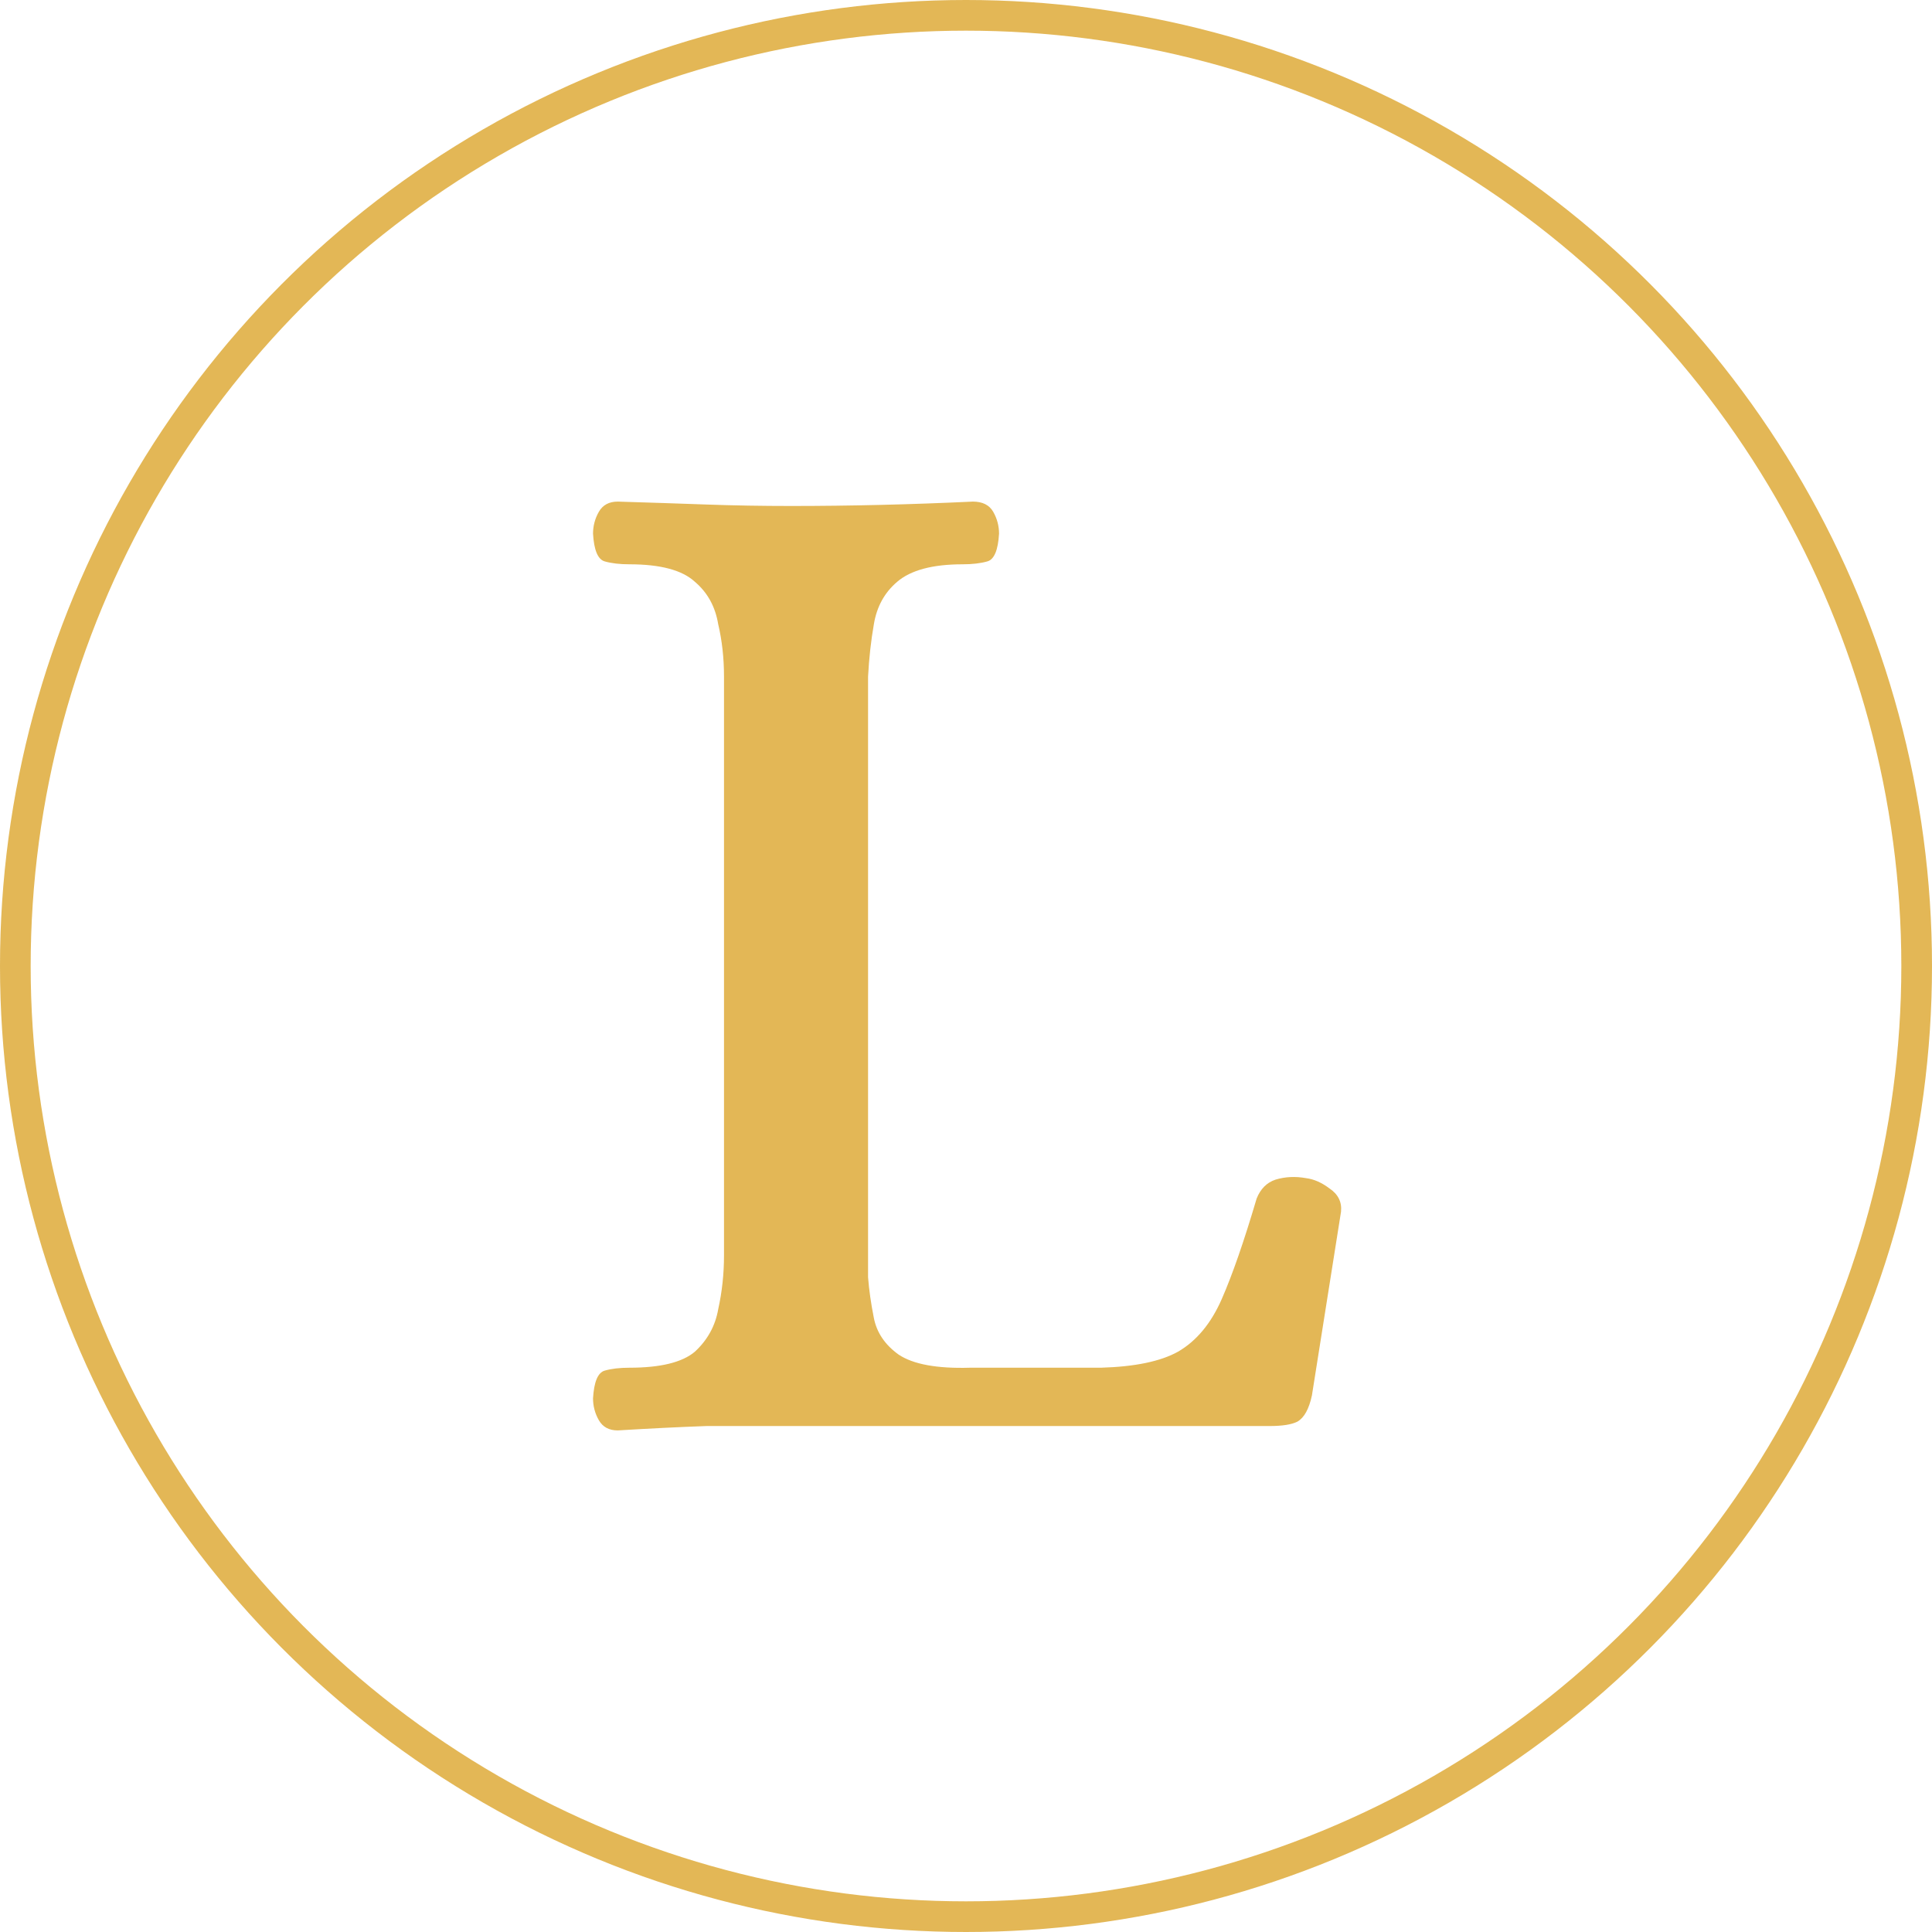
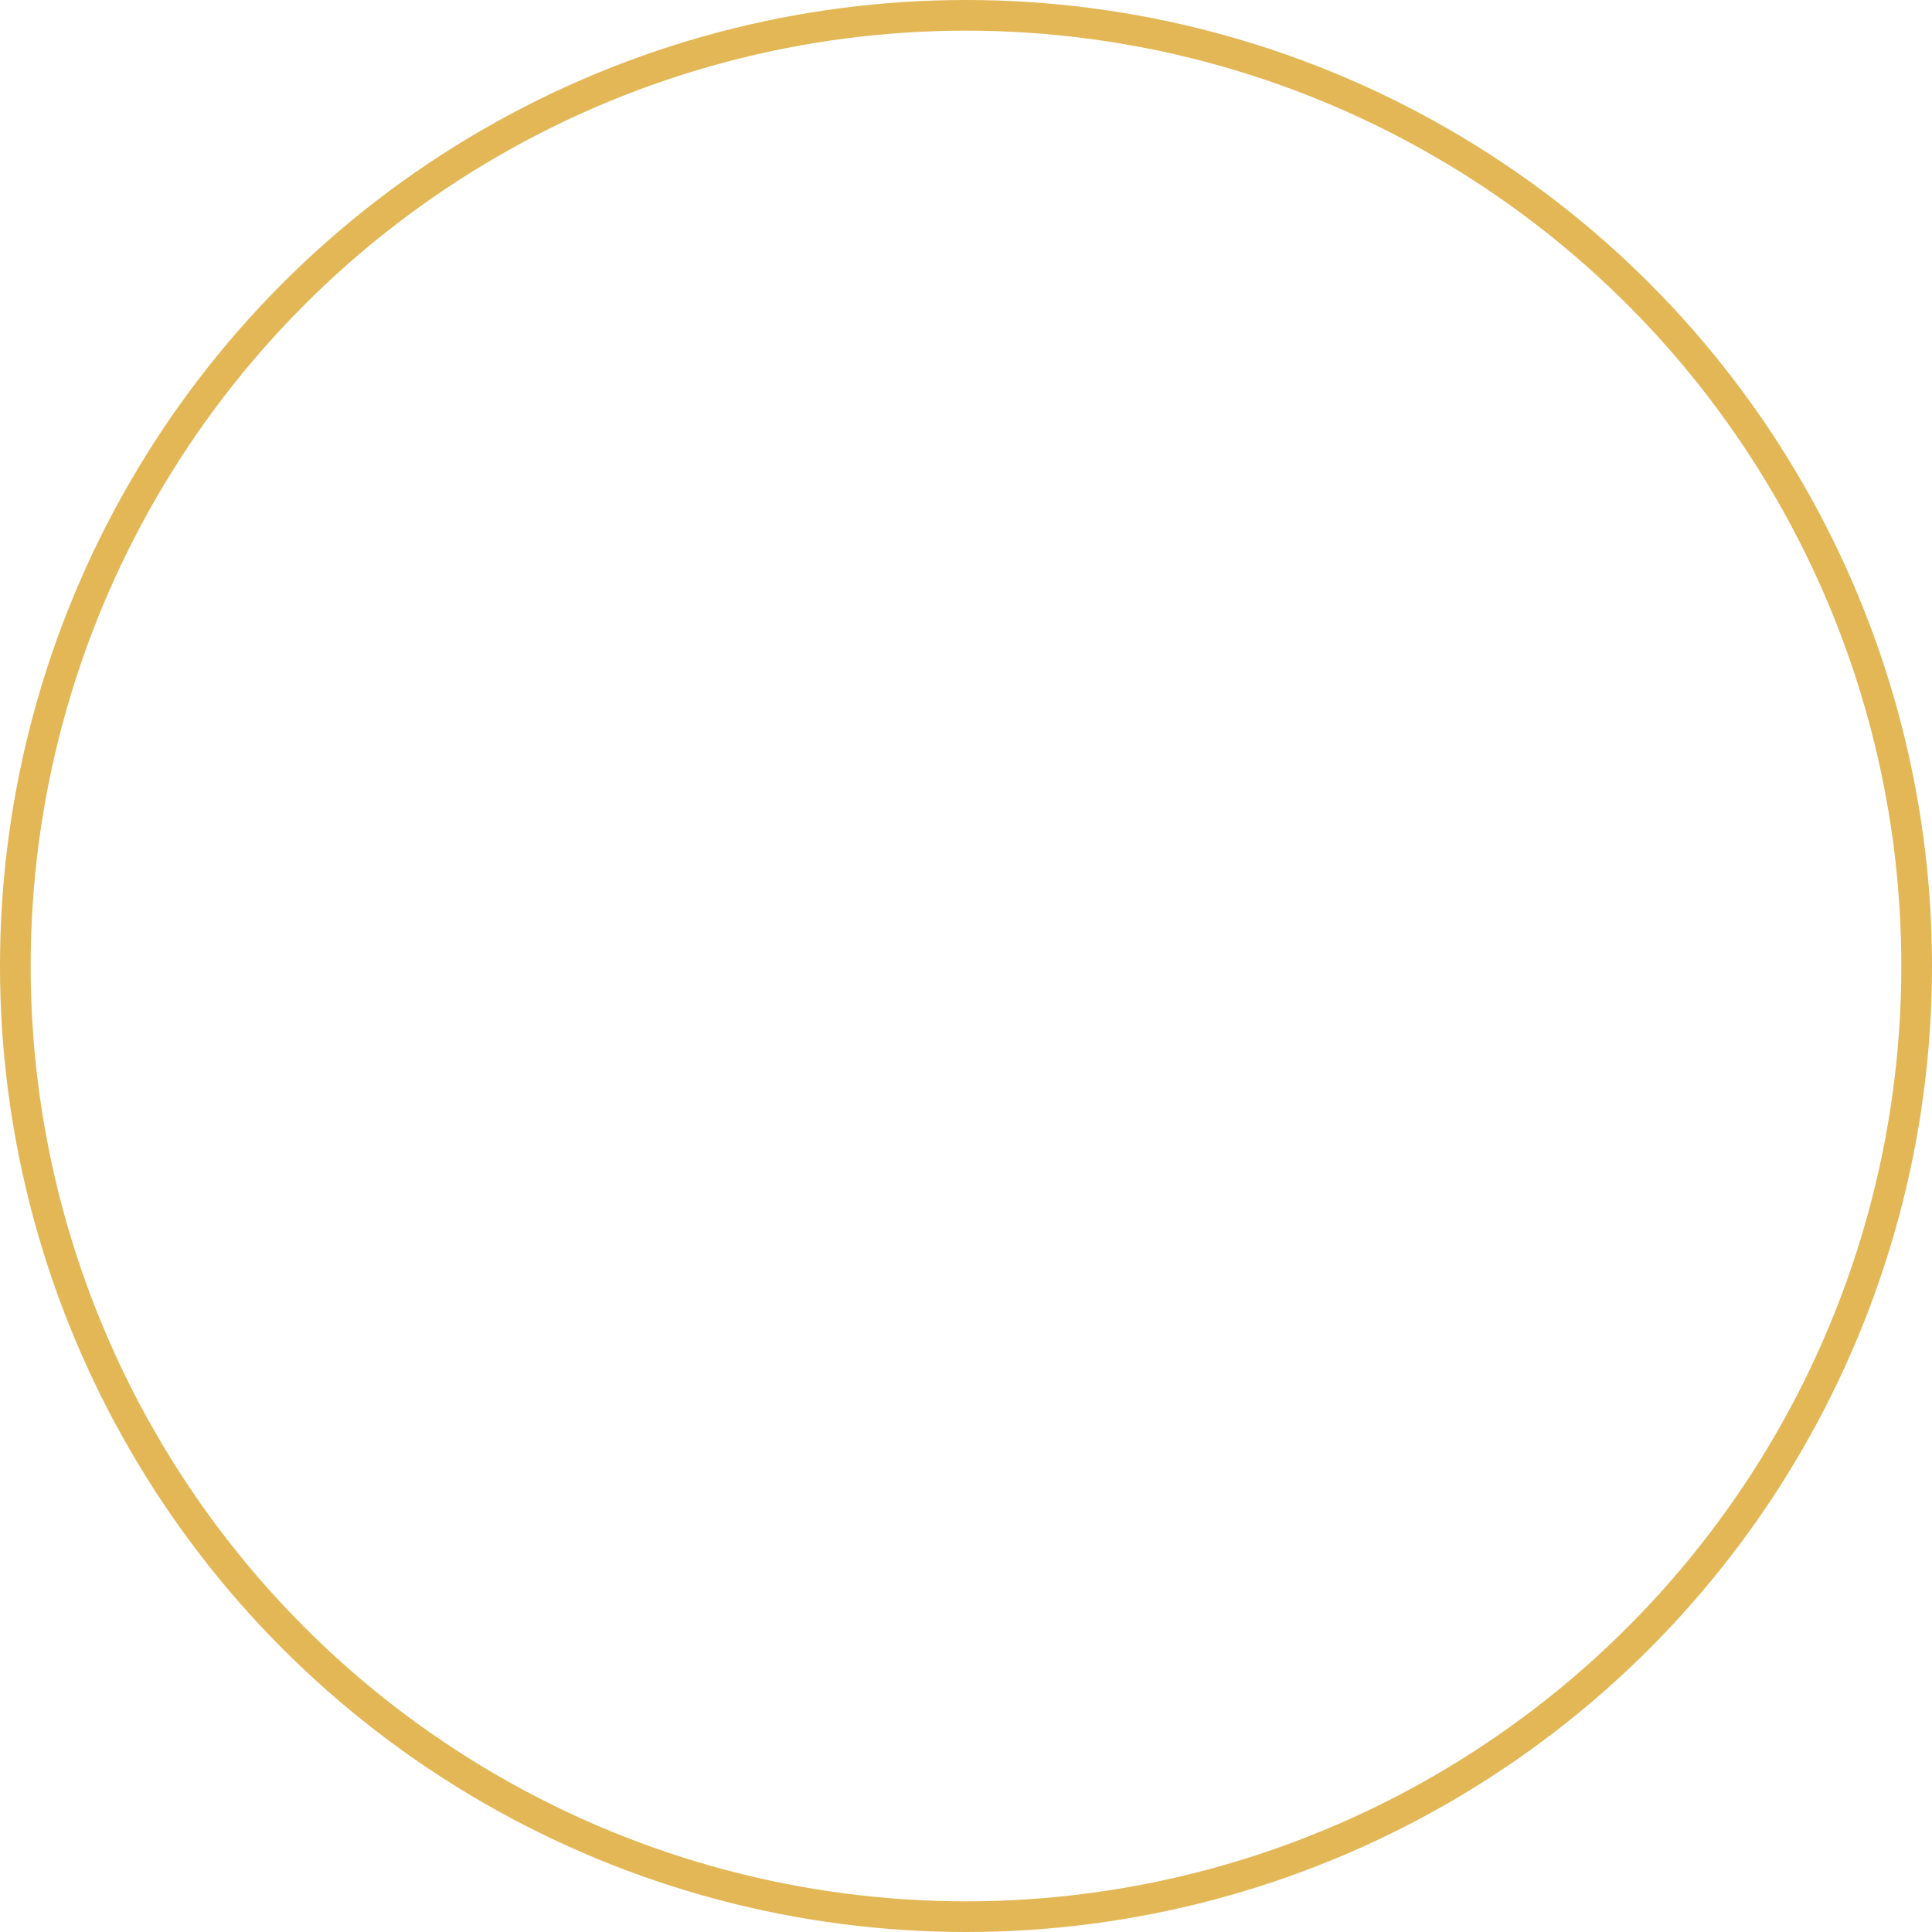
<svg xmlns="http://www.w3.org/2000/svg" width="126" height="126" viewBox="0 0 126 126" fill="none">
  <g opacity="0.86">
    <circle cx="63" cy="63" r="62" stroke="#DEAB3B" stroke-width="2" />
-     <path d="M40.289 93.288C39.72 93.288 39.309 93.066 39.055 92.622C38.802 92.178 38.676 91.703 38.676 91.196C38.739 90.118 38.992 89.516 39.435 89.389C39.878 89.262 40.416 89.199 41.048 89.199C43.073 89.199 44.497 88.85 45.319 88.153C46.142 87.392 46.648 86.473 46.838 85.395C47.091 84.254 47.218 83.081 47.218 81.876V44.124C47.218 42.92 47.091 41.779 46.838 40.701C46.648 39.56 46.142 38.641 45.319 37.944C44.497 37.183 43.073 36.802 41.048 36.802C40.416 36.802 39.878 36.739 39.435 36.612C38.992 36.485 38.739 35.883 38.676 34.805C38.676 34.298 38.802 33.823 39.055 33.379C39.309 32.935 39.72 32.713 40.289 32.713C42.377 32.777 44.307 32.84 46.079 32.904C47.85 32.967 49.685 32.999 51.583 32.999C55.443 32.999 59.397 32.904 63.447 32.713C64.079 32.713 64.522 32.935 64.775 33.379C65.028 33.823 65.155 34.298 65.155 34.805C65.092 35.883 64.839 36.485 64.396 36.612C63.953 36.739 63.415 36.802 62.782 36.802C60.821 36.802 59.397 37.183 58.511 37.944C57.689 38.641 57.183 39.56 56.993 40.701C56.803 41.779 56.677 42.92 56.613 44.124V83.303C56.677 84.127 56.803 85.014 56.993 85.966C57.183 86.916 57.721 87.709 58.606 88.343C59.556 88.977 61.106 89.262 63.257 89.199H71.799C74.013 89.135 75.69 88.787 76.829 88.153C78.031 87.455 78.98 86.314 79.676 84.729C80.372 83.144 81.131 80.957 81.954 78.168C82.207 77.534 82.618 77.122 83.188 76.932C83.82 76.741 84.485 76.71 85.181 76.837C85.687 76.9 86.193 77.122 86.699 77.502C87.269 77.883 87.522 78.39 87.458 79.024L85.56 91.005C85.37 91.893 85.054 92.463 84.611 92.717C84.231 92.907 83.63 93.002 82.808 93.002H51.678C49.78 93.002 47.913 93.002 46.079 93.002C44.307 93.066 42.377 93.161 40.289 93.288Z" fill="#DEAB3B" />
  </g>
</svg>